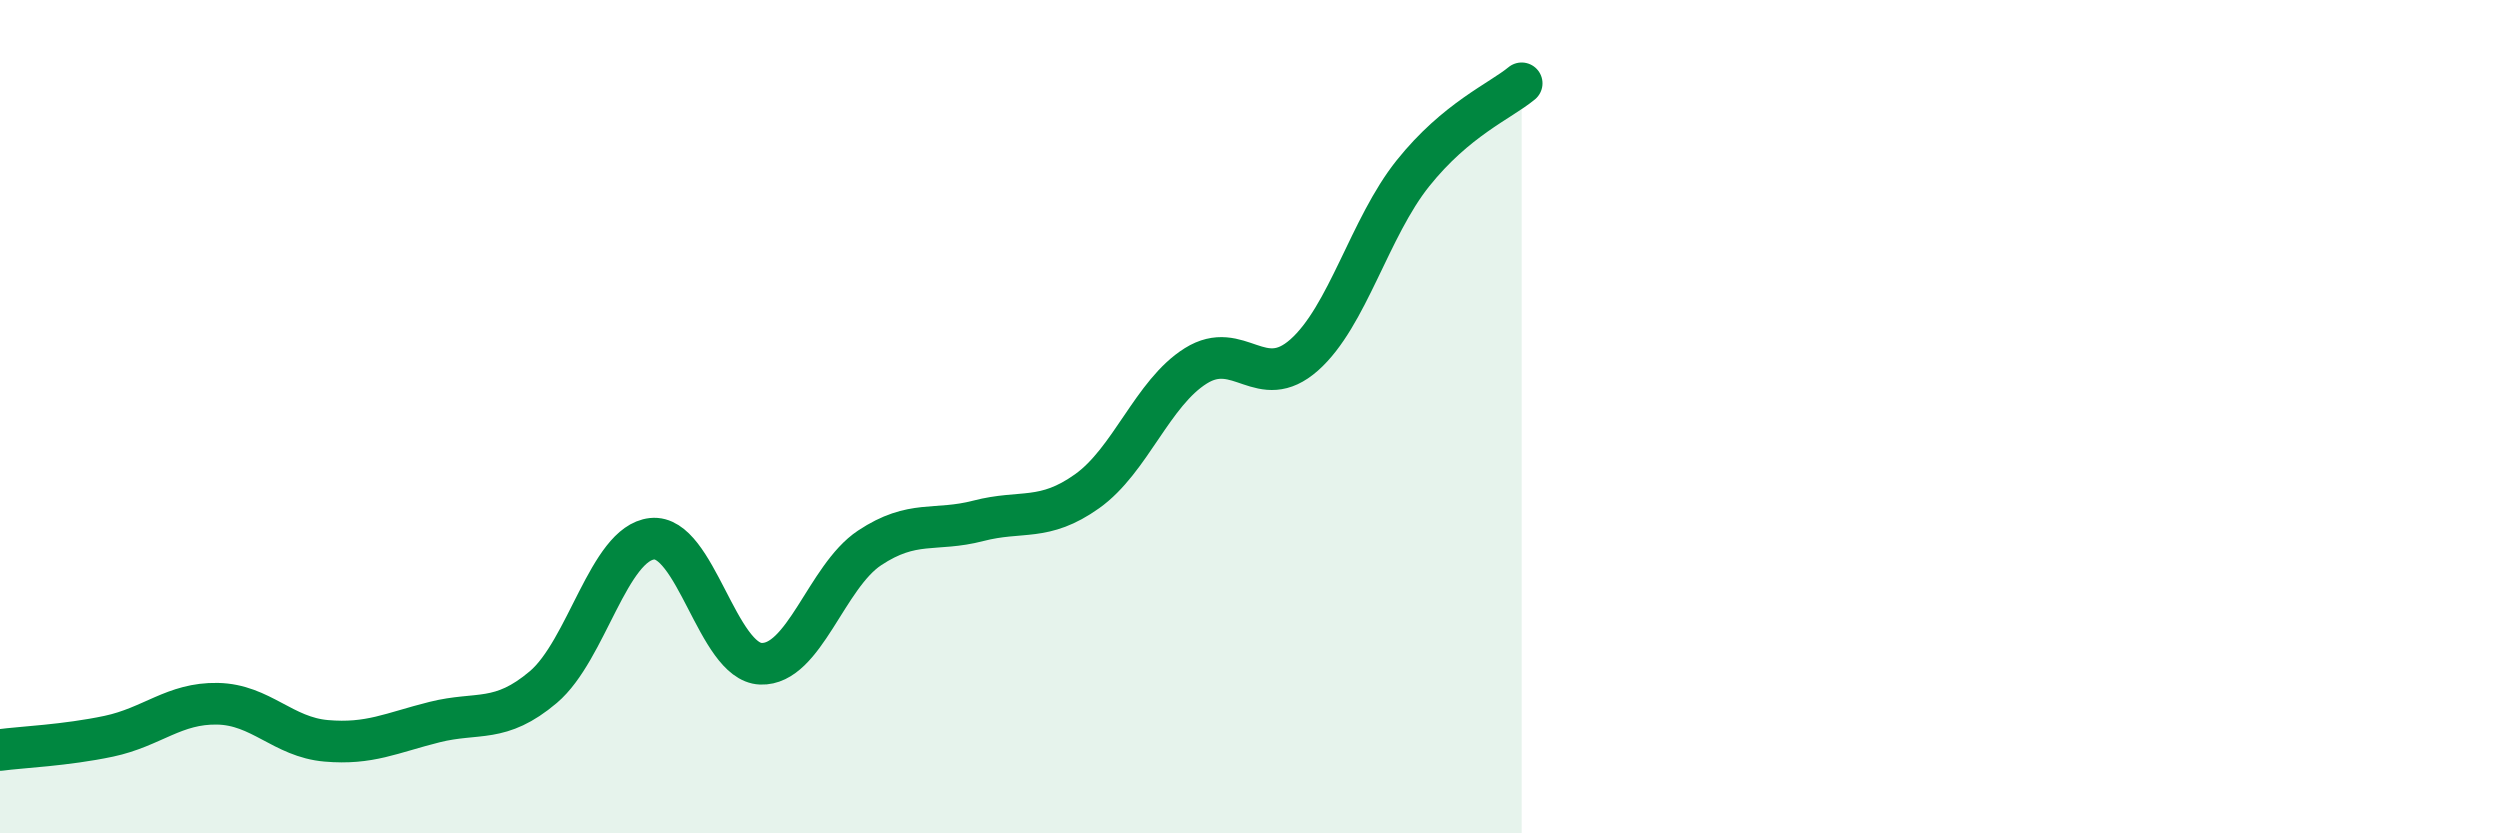
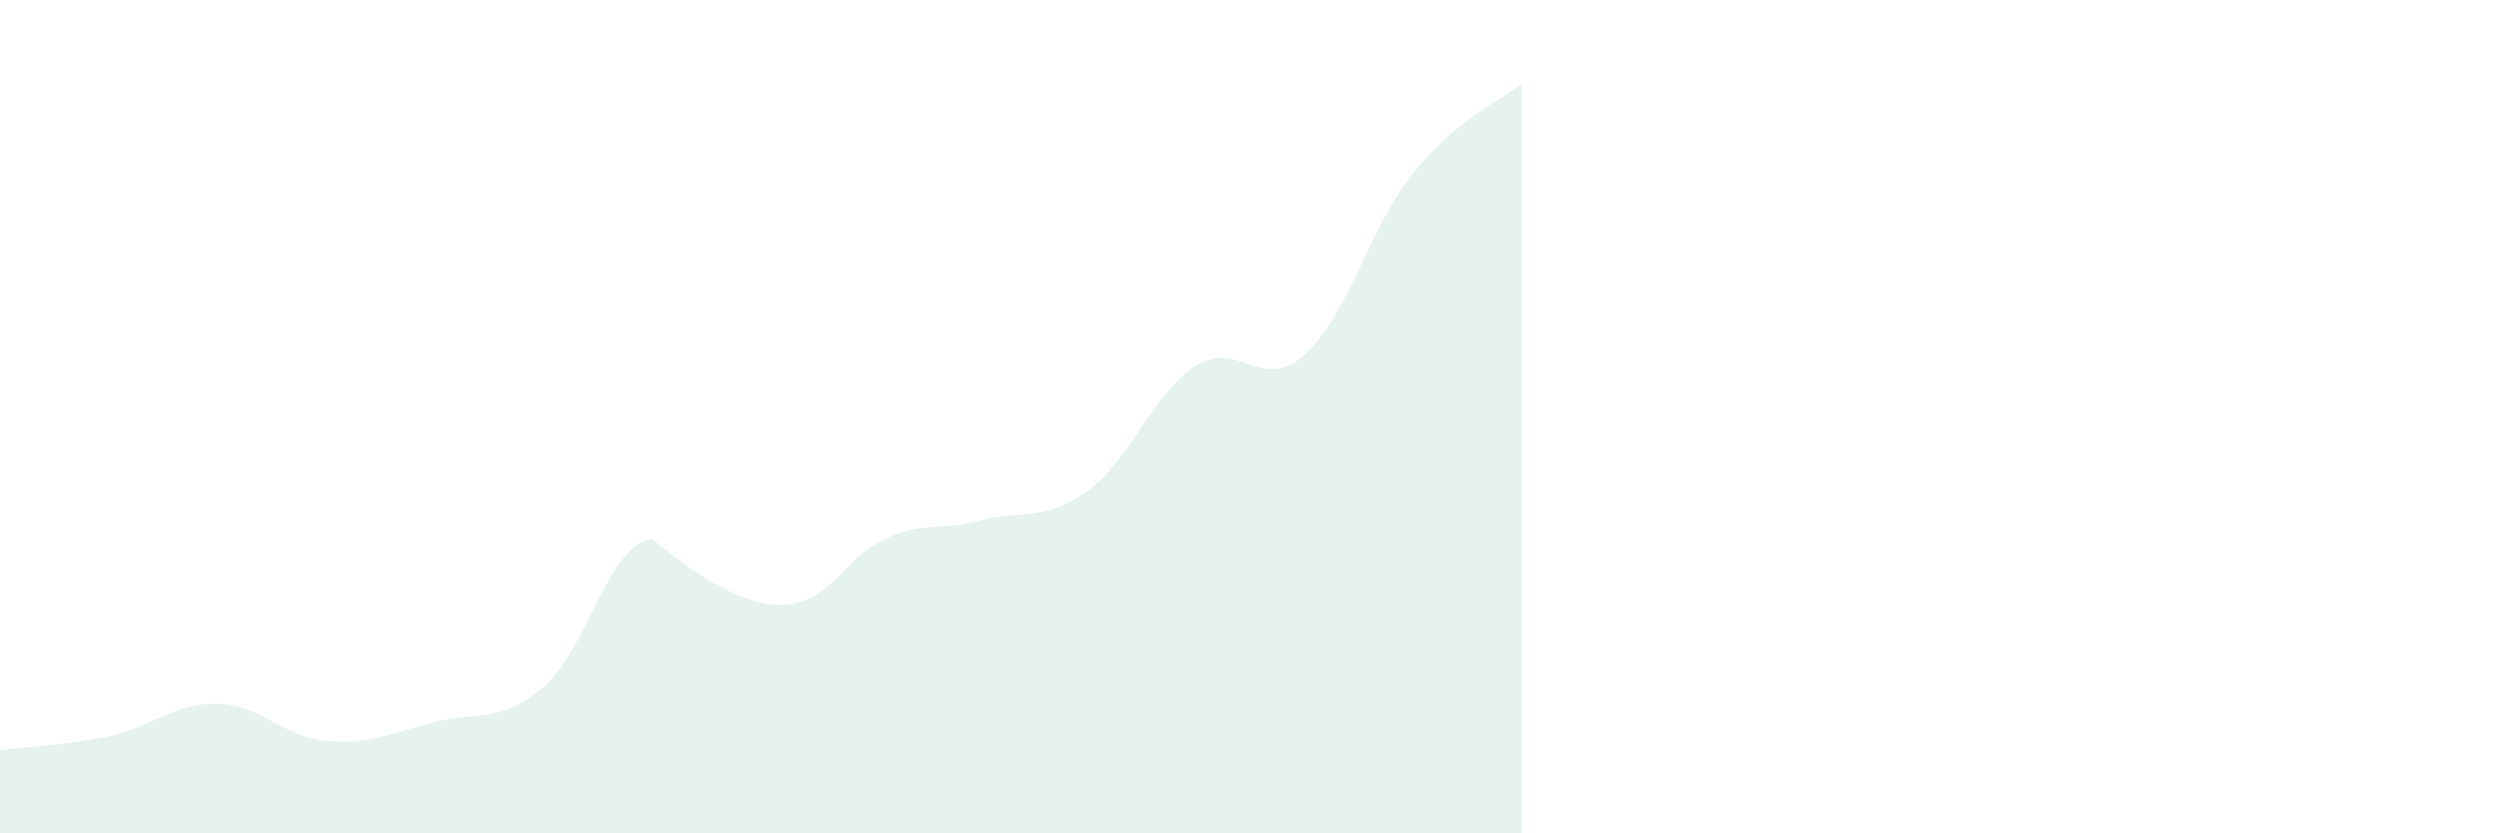
<svg xmlns="http://www.w3.org/2000/svg" width="60" height="20" viewBox="0 0 60 20">
-   <path d="M 0,18 C 0.52,17.93 1.57,17.89 2.61,17.67 C 3.65,17.45 4.18,16.87 5.22,16.89 C 6.26,16.91 6.79,17.69 7.83,17.78 C 8.87,17.87 9.39,17.59 10.43,17.33 C 11.47,17.07 12,17.37 13.04,16.49 C 14.08,15.61 14.61,13.04 15.65,12.93 C 16.69,12.82 17.22,15.89 18.26,15.93 C 19.3,15.97 19.83,13.84 20.87,13.15 C 21.91,12.46 22.44,12.77 23.48,12.5 C 24.52,12.23 25.05,12.53 26.09,11.79 C 27.13,11.05 27.66,9.43 28.7,8.78 C 29.74,8.13 30.26,9.44 31.3,8.52 C 32.34,7.6 32.87,5.46 33.91,4.16 C 34.95,2.86 36,2.43 36.52,2L36.52 20L0 20Z" fill="#008740" opacity="0.1" stroke-linecap="round" stroke-linejoin="round" />
-   <path d="M 0,18 C 0.52,17.93 1.57,17.89 2.61,17.67 C 3.65,17.45 4.18,16.87 5.22,16.89 C 6.26,16.91 6.79,17.69 7.83,17.78 C 8.87,17.87 9.39,17.59 10.43,17.33 C 11.47,17.07 12,17.37 13.04,16.49 C 14.08,15.61 14.61,13.04 15.65,12.93 C 16.69,12.82 17.22,15.89 18.26,15.93 C 19.3,15.97 19.83,13.84 20.87,13.15 C 21.91,12.46 22.44,12.77 23.48,12.5 C 24.52,12.23 25.05,12.53 26.09,11.79 C 27.13,11.05 27.66,9.43 28.7,8.78 C 29.74,8.13 30.26,9.44 31.3,8.52 C 32.34,7.6 32.87,5.46 33.91,4.16 C 34.95,2.86 36,2.43 36.52,2" stroke="#008740" stroke-width="1" fill="none" stroke-linecap="round" stroke-linejoin="round" />
+   <path d="M 0,18 C 0.52,17.93 1.57,17.89 2.61,17.67 C 3.65,17.45 4.18,16.87 5.22,16.89 C 6.26,16.91 6.79,17.69 7.83,17.78 C 8.87,17.87 9.39,17.59 10.43,17.33 C 11.47,17.07 12,17.37 13.04,16.49 C 14.08,15.61 14.61,13.04 15.65,12.93 C 19.3,15.97 19.83,13.84 20.87,13.15 C 21.91,12.46 22.44,12.77 23.48,12.5 C 24.52,12.23 25.05,12.53 26.09,11.79 C 27.13,11.05 27.66,9.43 28.7,8.78 C 29.74,8.13 30.26,9.44 31.3,8.52 C 32.34,7.6 32.87,5.46 33.91,4.16 C 34.95,2.86 36,2.43 36.52,2L36.52 20L0 20Z" fill="#008740" opacity="0.1" stroke-linecap="round" stroke-linejoin="round" />
</svg>